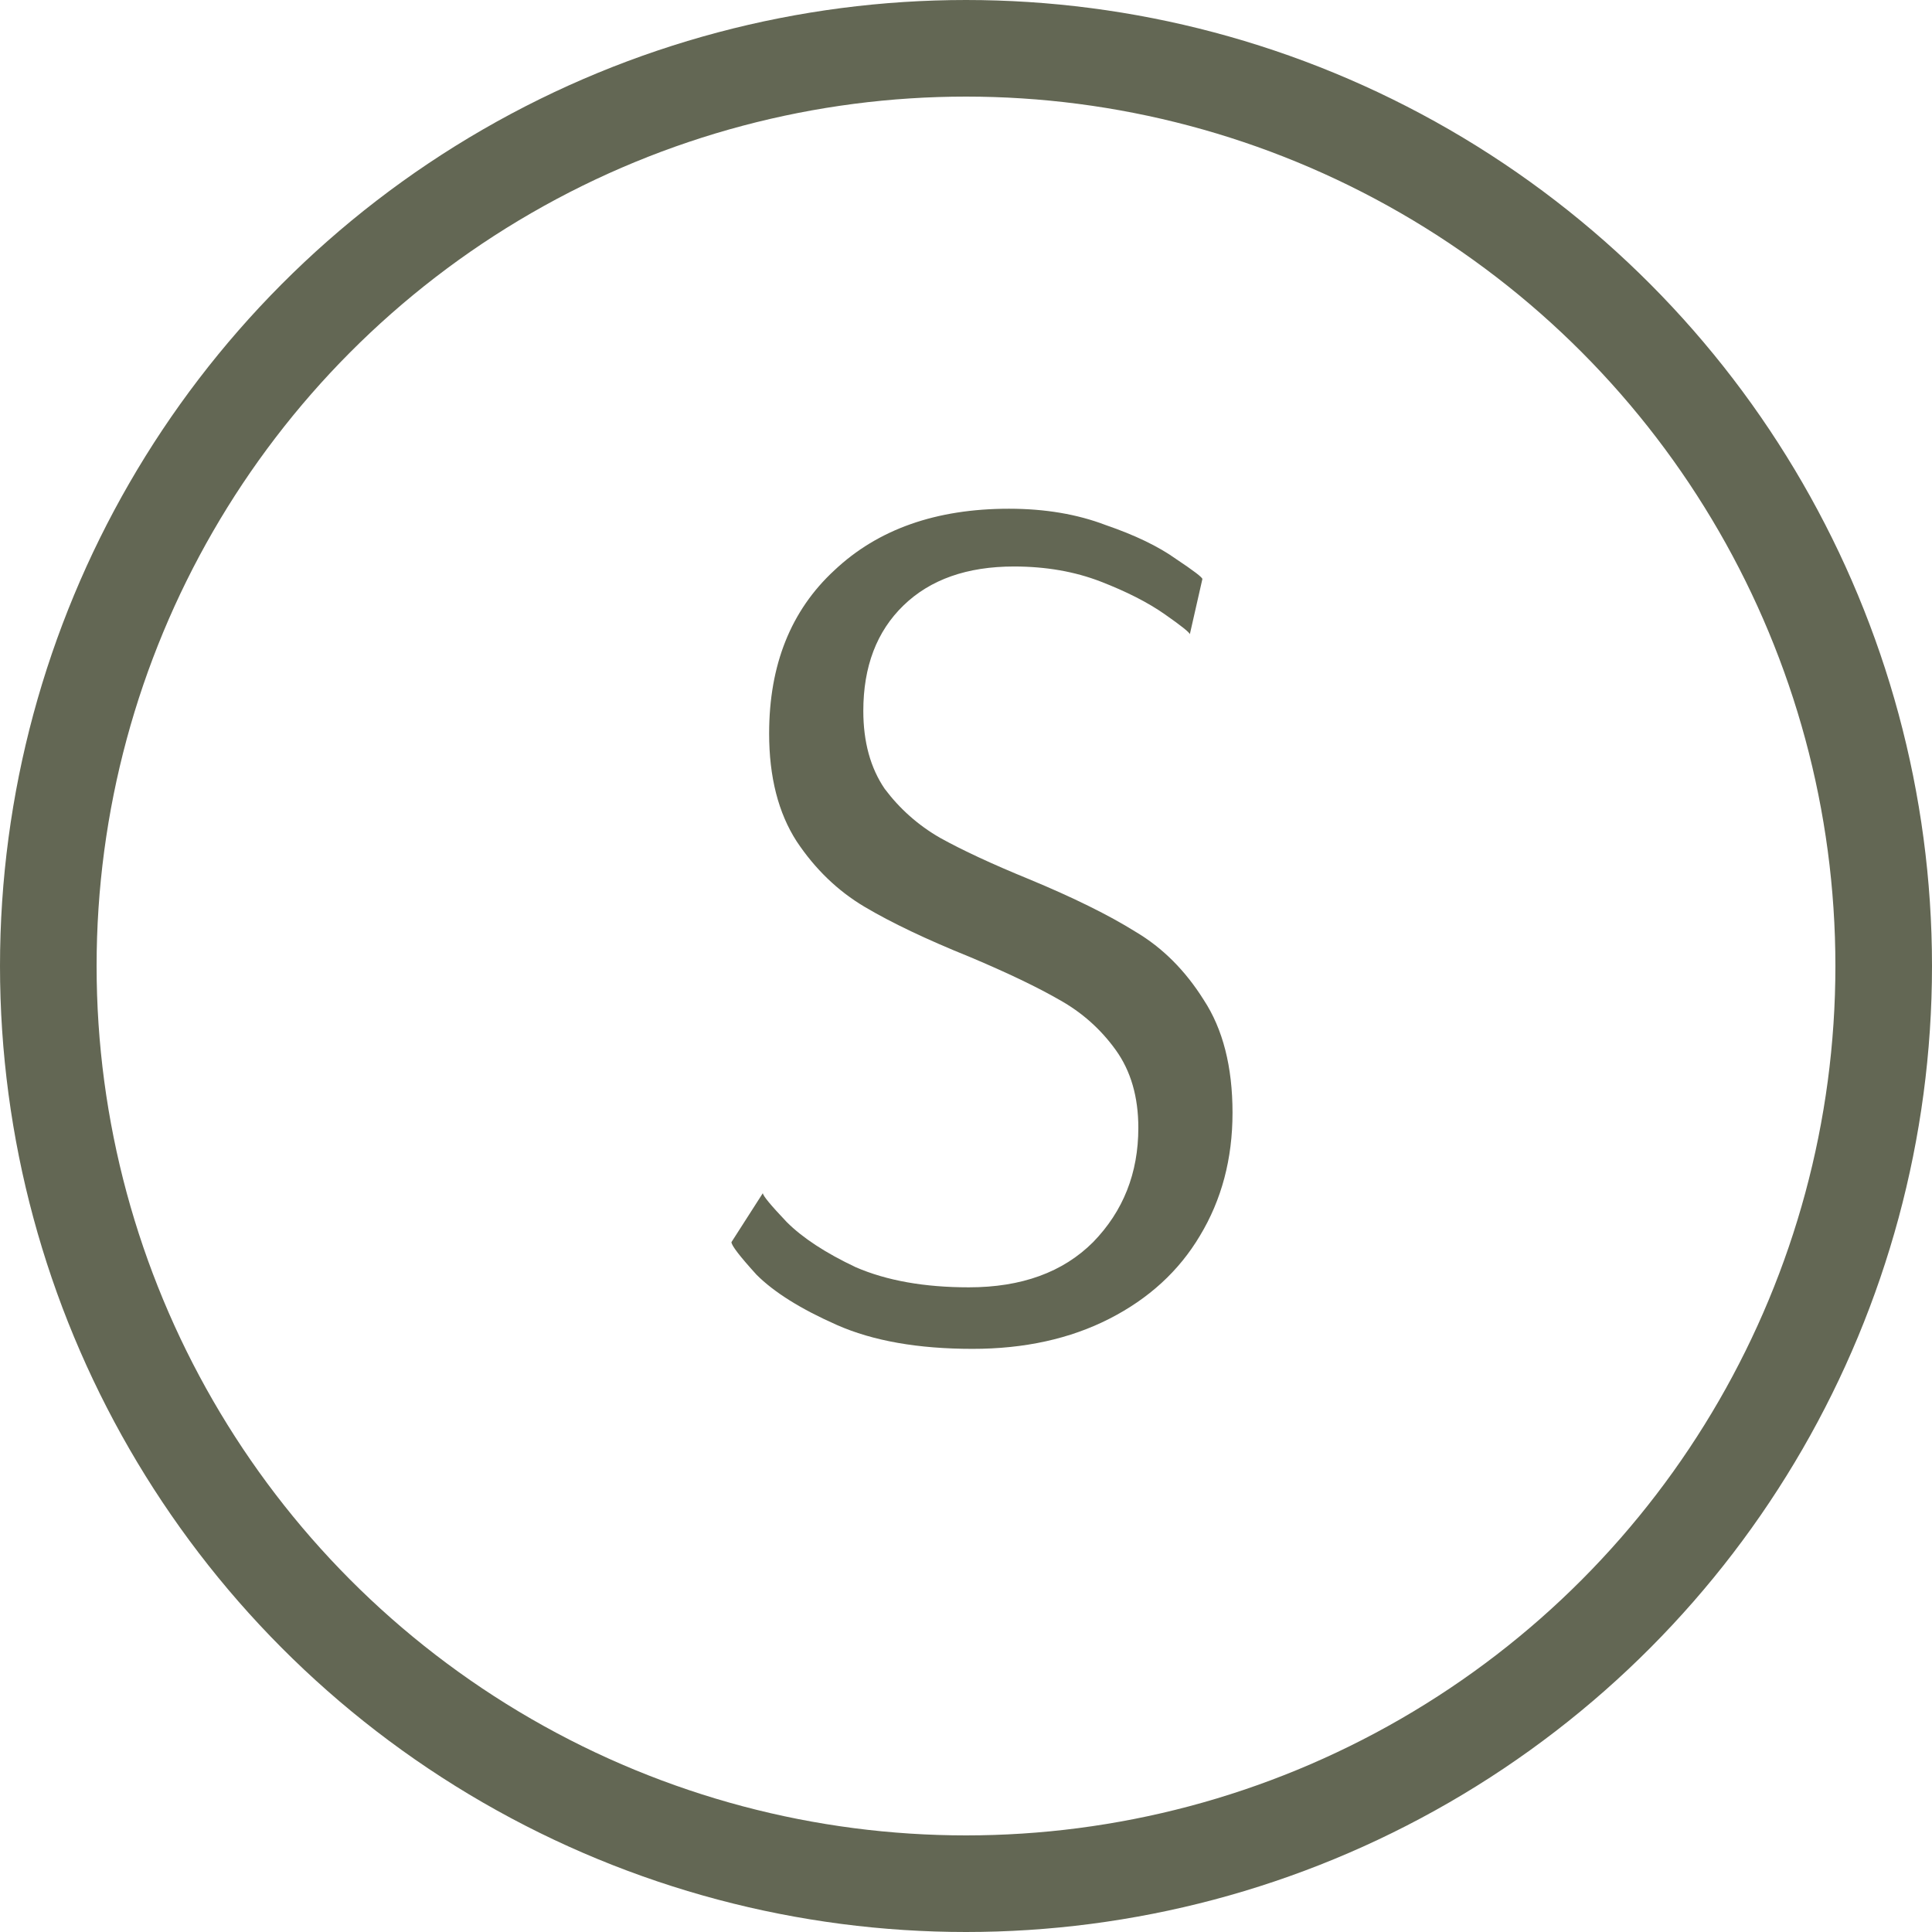
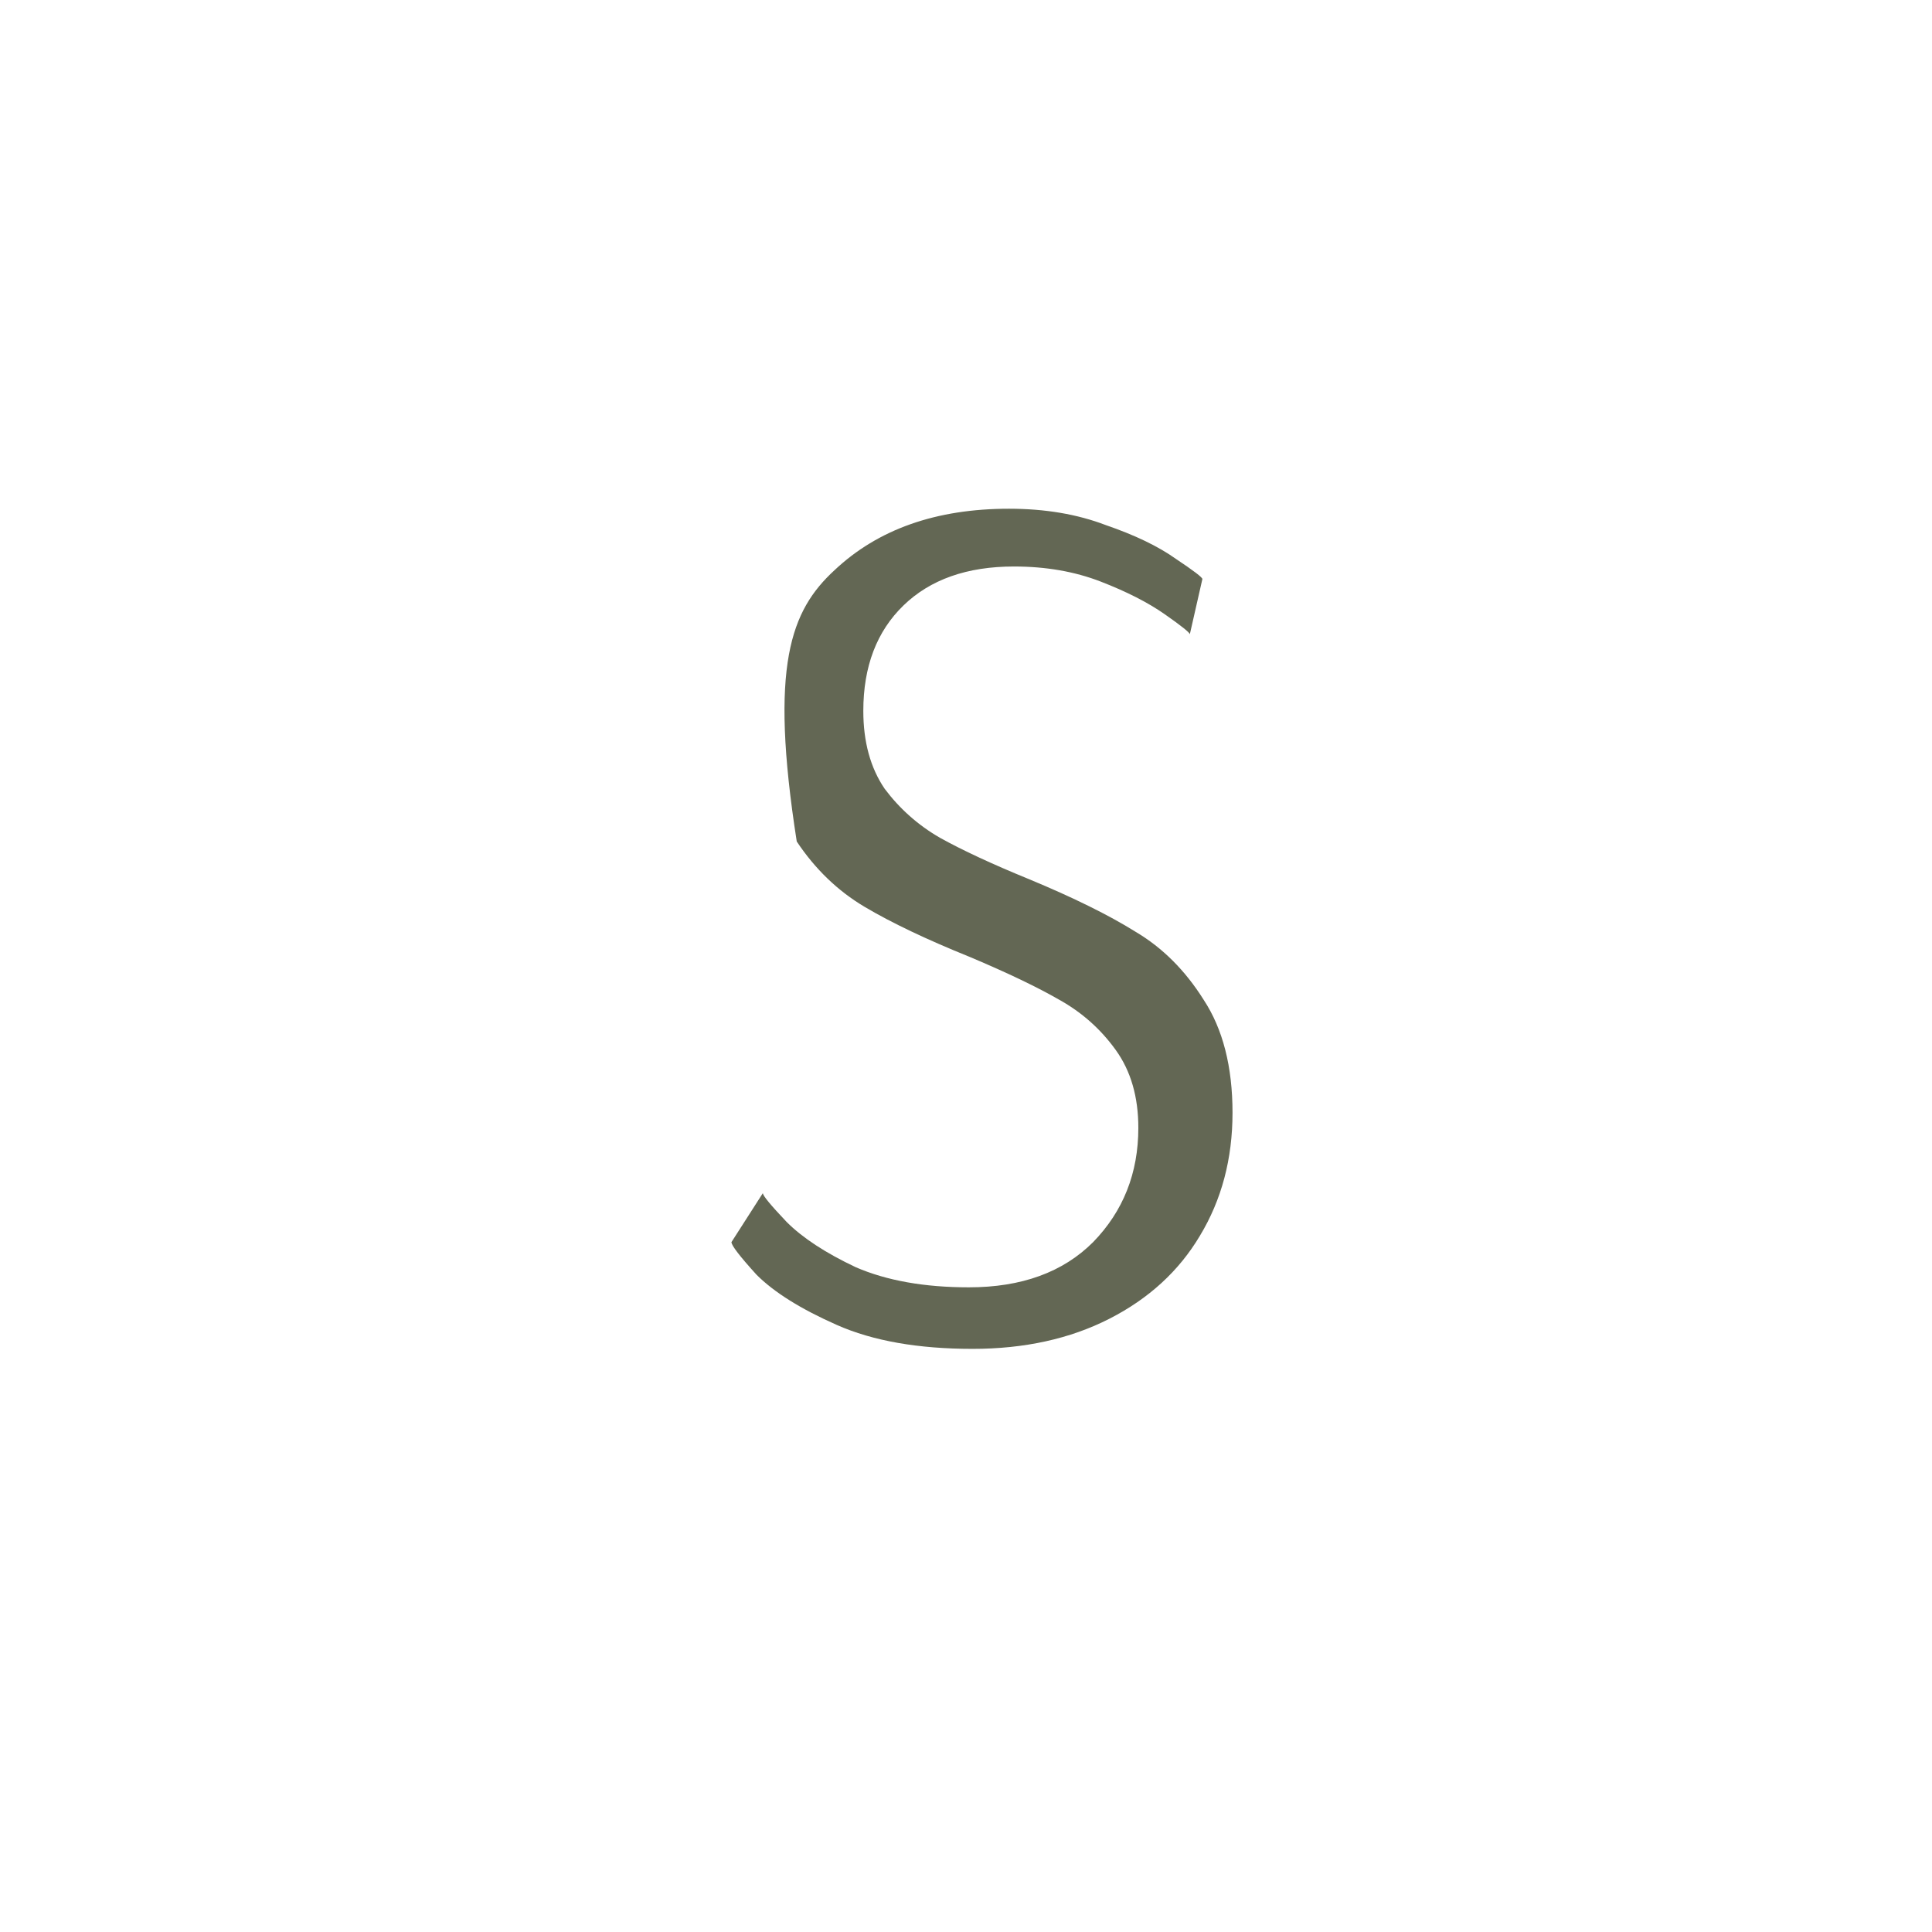
<svg xmlns="http://www.w3.org/2000/svg" width="60" height="60" viewBox="0 0 60 60" fill="none">
-   <circle cx="30" cy="30" r="28.5" stroke="#636754" stroke-width="3" />
-   <path d="M30.204 41.89C28.514 41.89 27.11 41.643 25.992 41.149C24.874 40.655 24.042 40.135 23.496 39.589C22.976 39.017 22.716 38.679 22.716 38.575L23.691 37.054C23.691 37.132 23.938 37.431 24.432 37.951C24.926 38.445 25.641 38.913 26.577 39.355C27.539 39.771 28.709 39.979 30.087 39.979C31.725 39.979 33.012 39.511 33.948 38.575C34.884 37.613 35.352 36.43 35.352 35.026C35.352 34.064 35.118 33.258 34.65 32.608C34.182 31.958 33.597 31.438 32.895 31.048C32.219 30.658 31.296 30.216 30.126 29.722C28.774 29.176 27.682 28.656 26.85 28.162C26.018 27.668 25.316 26.992 24.744 26.134C24.172 25.25 23.886 24.132 23.886 22.78C23.886 20.648 24.562 18.958 25.914 17.71C27.266 16.436 29.073 15.799 31.335 15.799C32.453 15.799 33.454 15.968 34.338 16.306C35.248 16.618 35.976 16.969 36.522 17.359C37.068 17.723 37.341 17.931 37.341 17.983L36.951 19.699C36.951 19.647 36.691 19.439 36.171 19.075C35.651 18.711 34.988 18.373 34.182 18.061C33.376 17.749 32.479 17.593 31.491 17.593C30.035 17.593 28.891 17.996 28.059 18.802C27.227 19.608 26.811 20.7 26.811 22.078C26.811 23.04 27.032 23.846 27.474 24.496C27.942 25.12 28.514 25.627 29.19 26.017C29.892 26.407 30.815 26.836 31.959 27.304C33.337 27.876 34.442 28.422 35.274 28.942C36.106 29.436 36.808 30.138 37.38 31.048C37.978 31.958 38.277 33.128 38.277 34.558C38.277 35.988 37.939 37.262 37.263 38.38C36.613 39.472 35.677 40.33 34.455 40.954C33.233 41.578 31.816 41.89 30.204 41.89Z" fill="#636754" />
+   <path d="M30.204 41.89C28.514 41.89 27.11 41.643 25.992 41.149C24.874 40.655 24.042 40.135 23.496 39.589C22.976 39.017 22.716 38.679 22.716 38.575L23.691 37.054C23.691 37.132 23.938 37.431 24.432 37.951C24.926 38.445 25.641 38.913 26.577 39.355C27.539 39.771 28.709 39.979 30.087 39.979C31.725 39.979 33.012 39.511 33.948 38.575C34.884 37.613 35.352 36.43 35.352 35.026C35.352 34.064 35.118 33.258 34.65 32.608C34.182 31.958 33.597 31.438 32.895 31.048C32.219 30.658 31.296 30.216 30.126 29.722C28.774 29.176 27.682 28.656 26.85 28.162C26.018 27.668 25.316 26.992 24.744 26.134C23.886 20.648 24.562 18.958 25.914 17.71C27.266 16.436 29.073 15.799 31.335 15.799C32.453 15.799 33.454 15.968 34.338 16.306C35.248 16.618 35.976 16.969 36.522 17.359C37.068 17.723 37.341 17.931 37.341 17.983L36.951 19.699C36.951 19.647 36.691 19.439 36.171 19.075C35.651 18.711 34.988 18.373 34.182 18.061C33.376 17.749 32.479 17.593 31.491 17.593C30.035 17.593 28.891 17.996 28.059 18.802C27.227 19.608 26.811 20.7 26.811 22.078C26.811 23.04 27.032 23.846 27.474 24.496C27.942 25.12 28.514 25.627 29.19 26.017C29.892 26.407 30.815 26.836 31.959 27.304C33.337 27.876 34.442 28.422 35.274 28.942C36.106 29.436 36.808 30.138 37.38 31.048C37.978 31.958 38.277 33.128 38.277 34.558C38.277 35.988 37.939 37.262 37.263 38.38C36.613 39.472 35.677 40.33 34.455 40.954C33.233 41.578 31.816 41.89 30.204 41.89Z" fill="#636754" />
</svg>